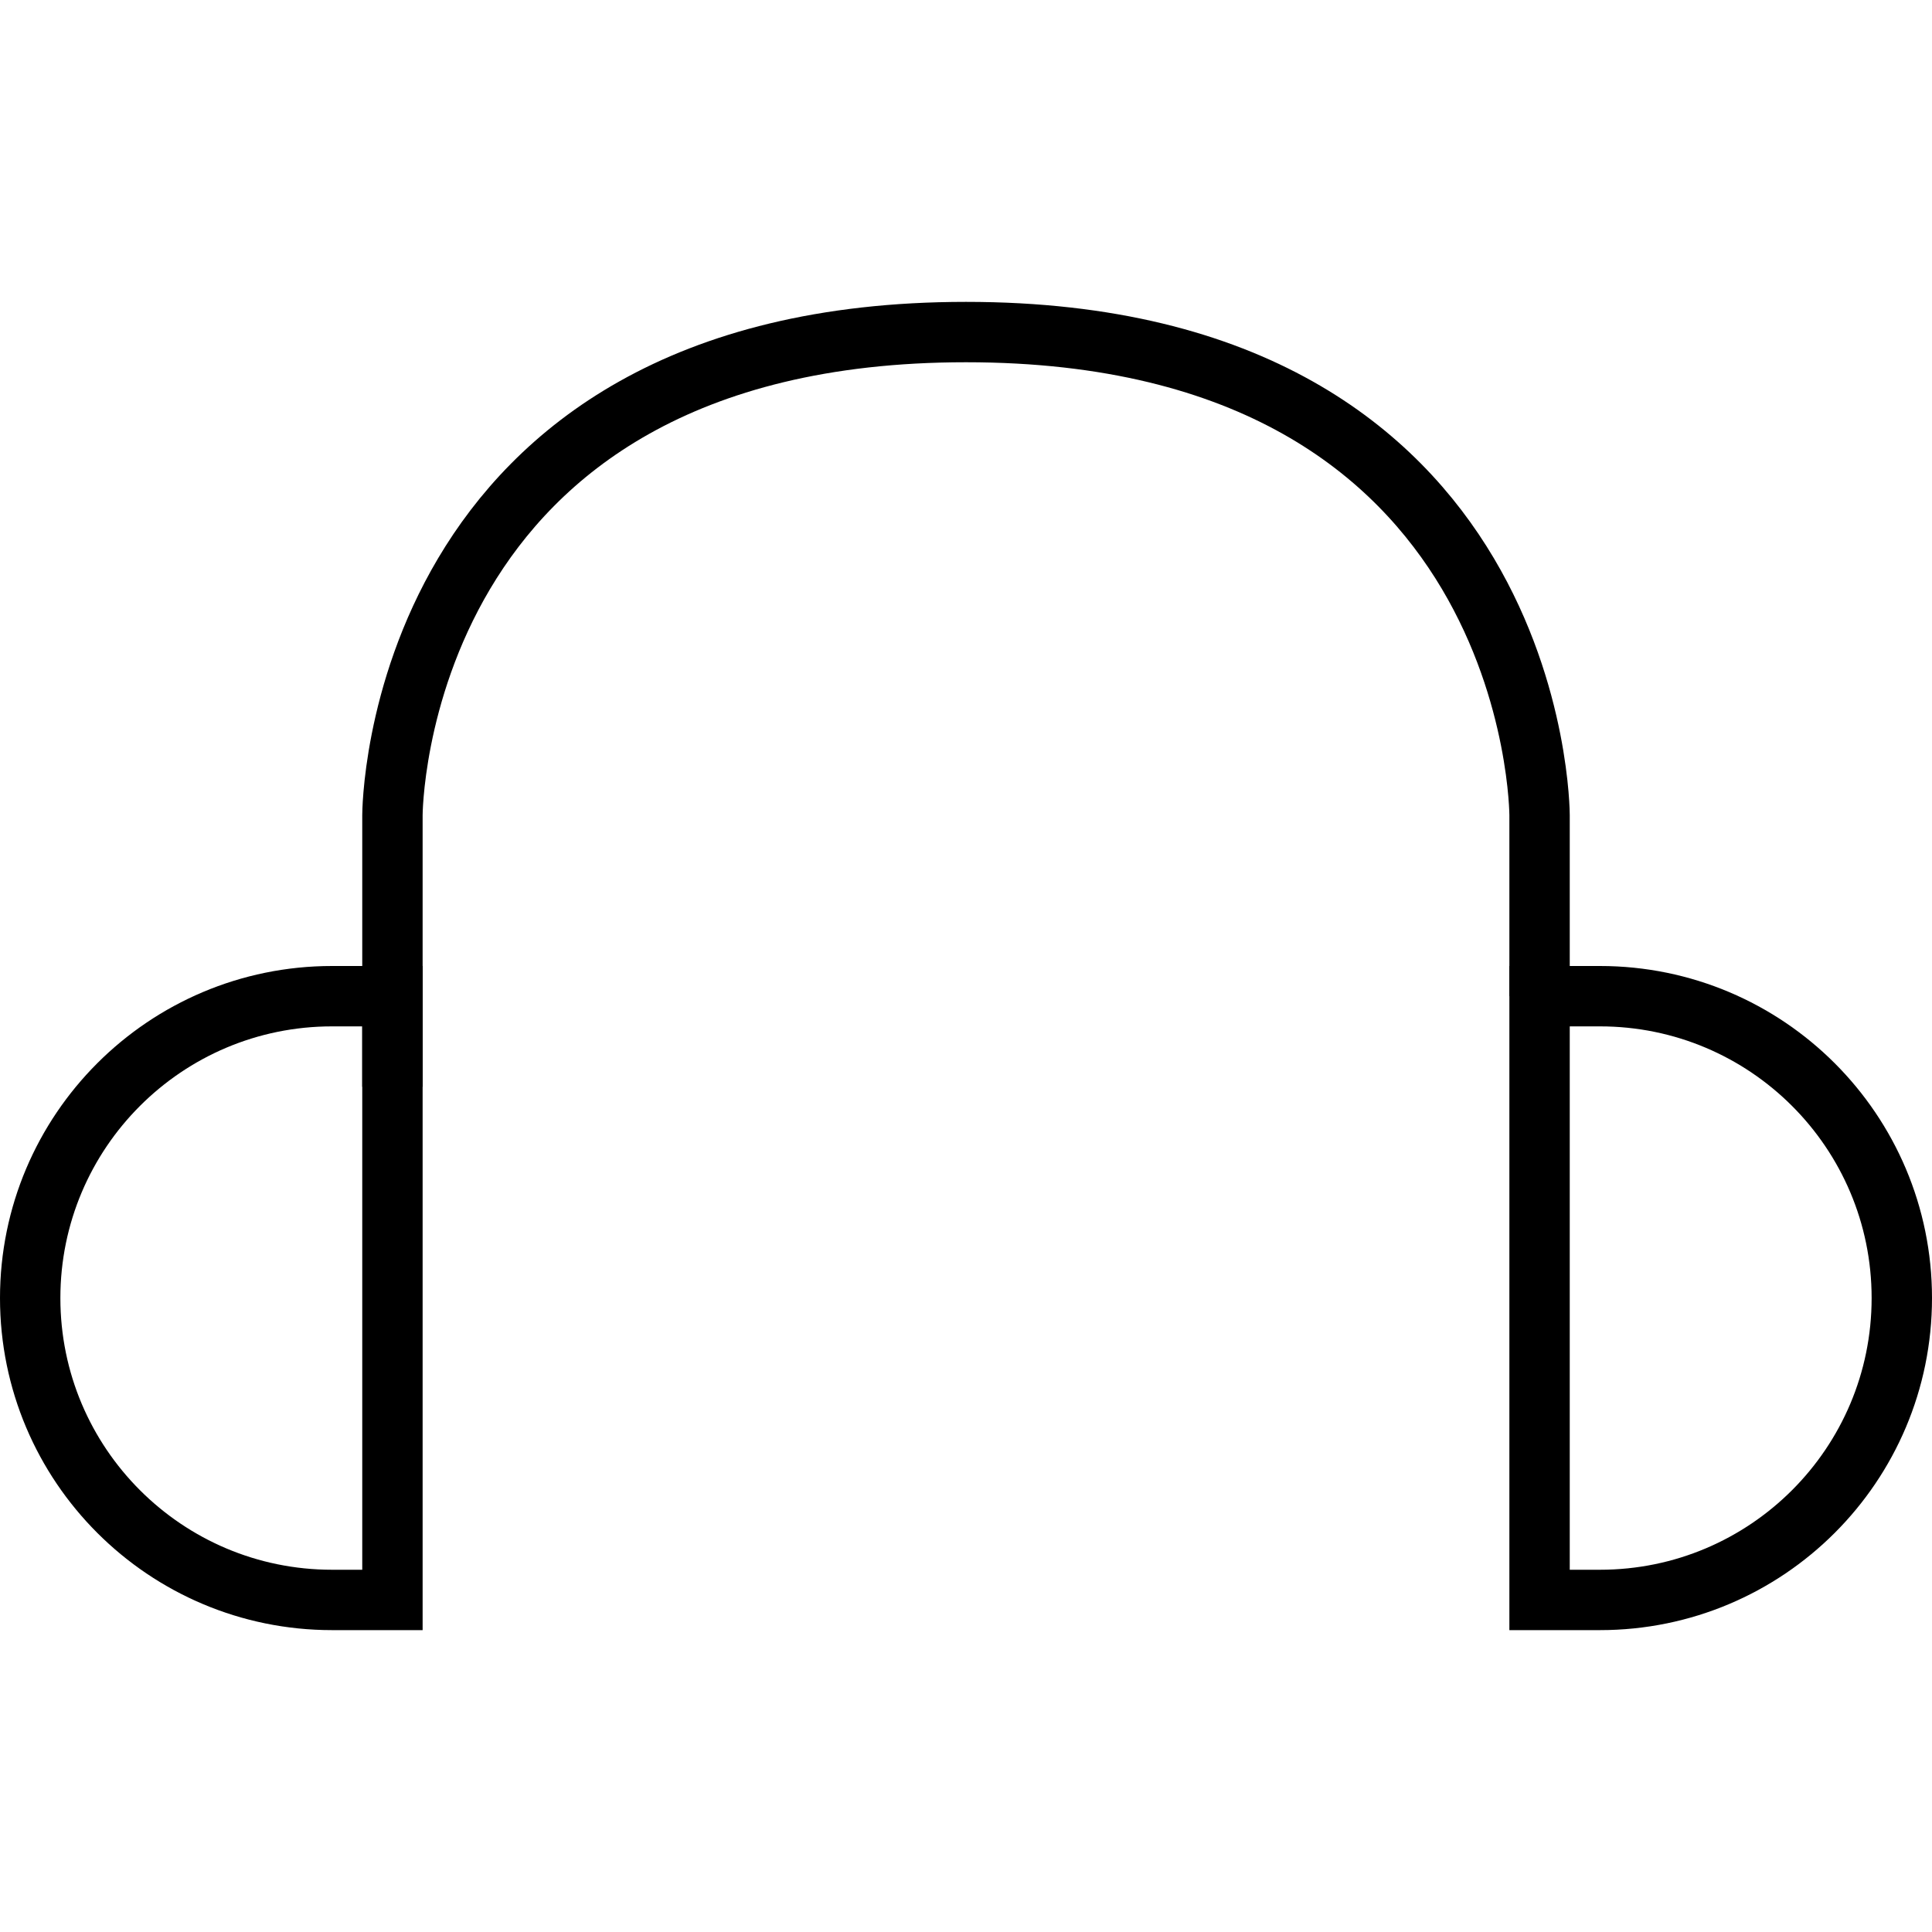
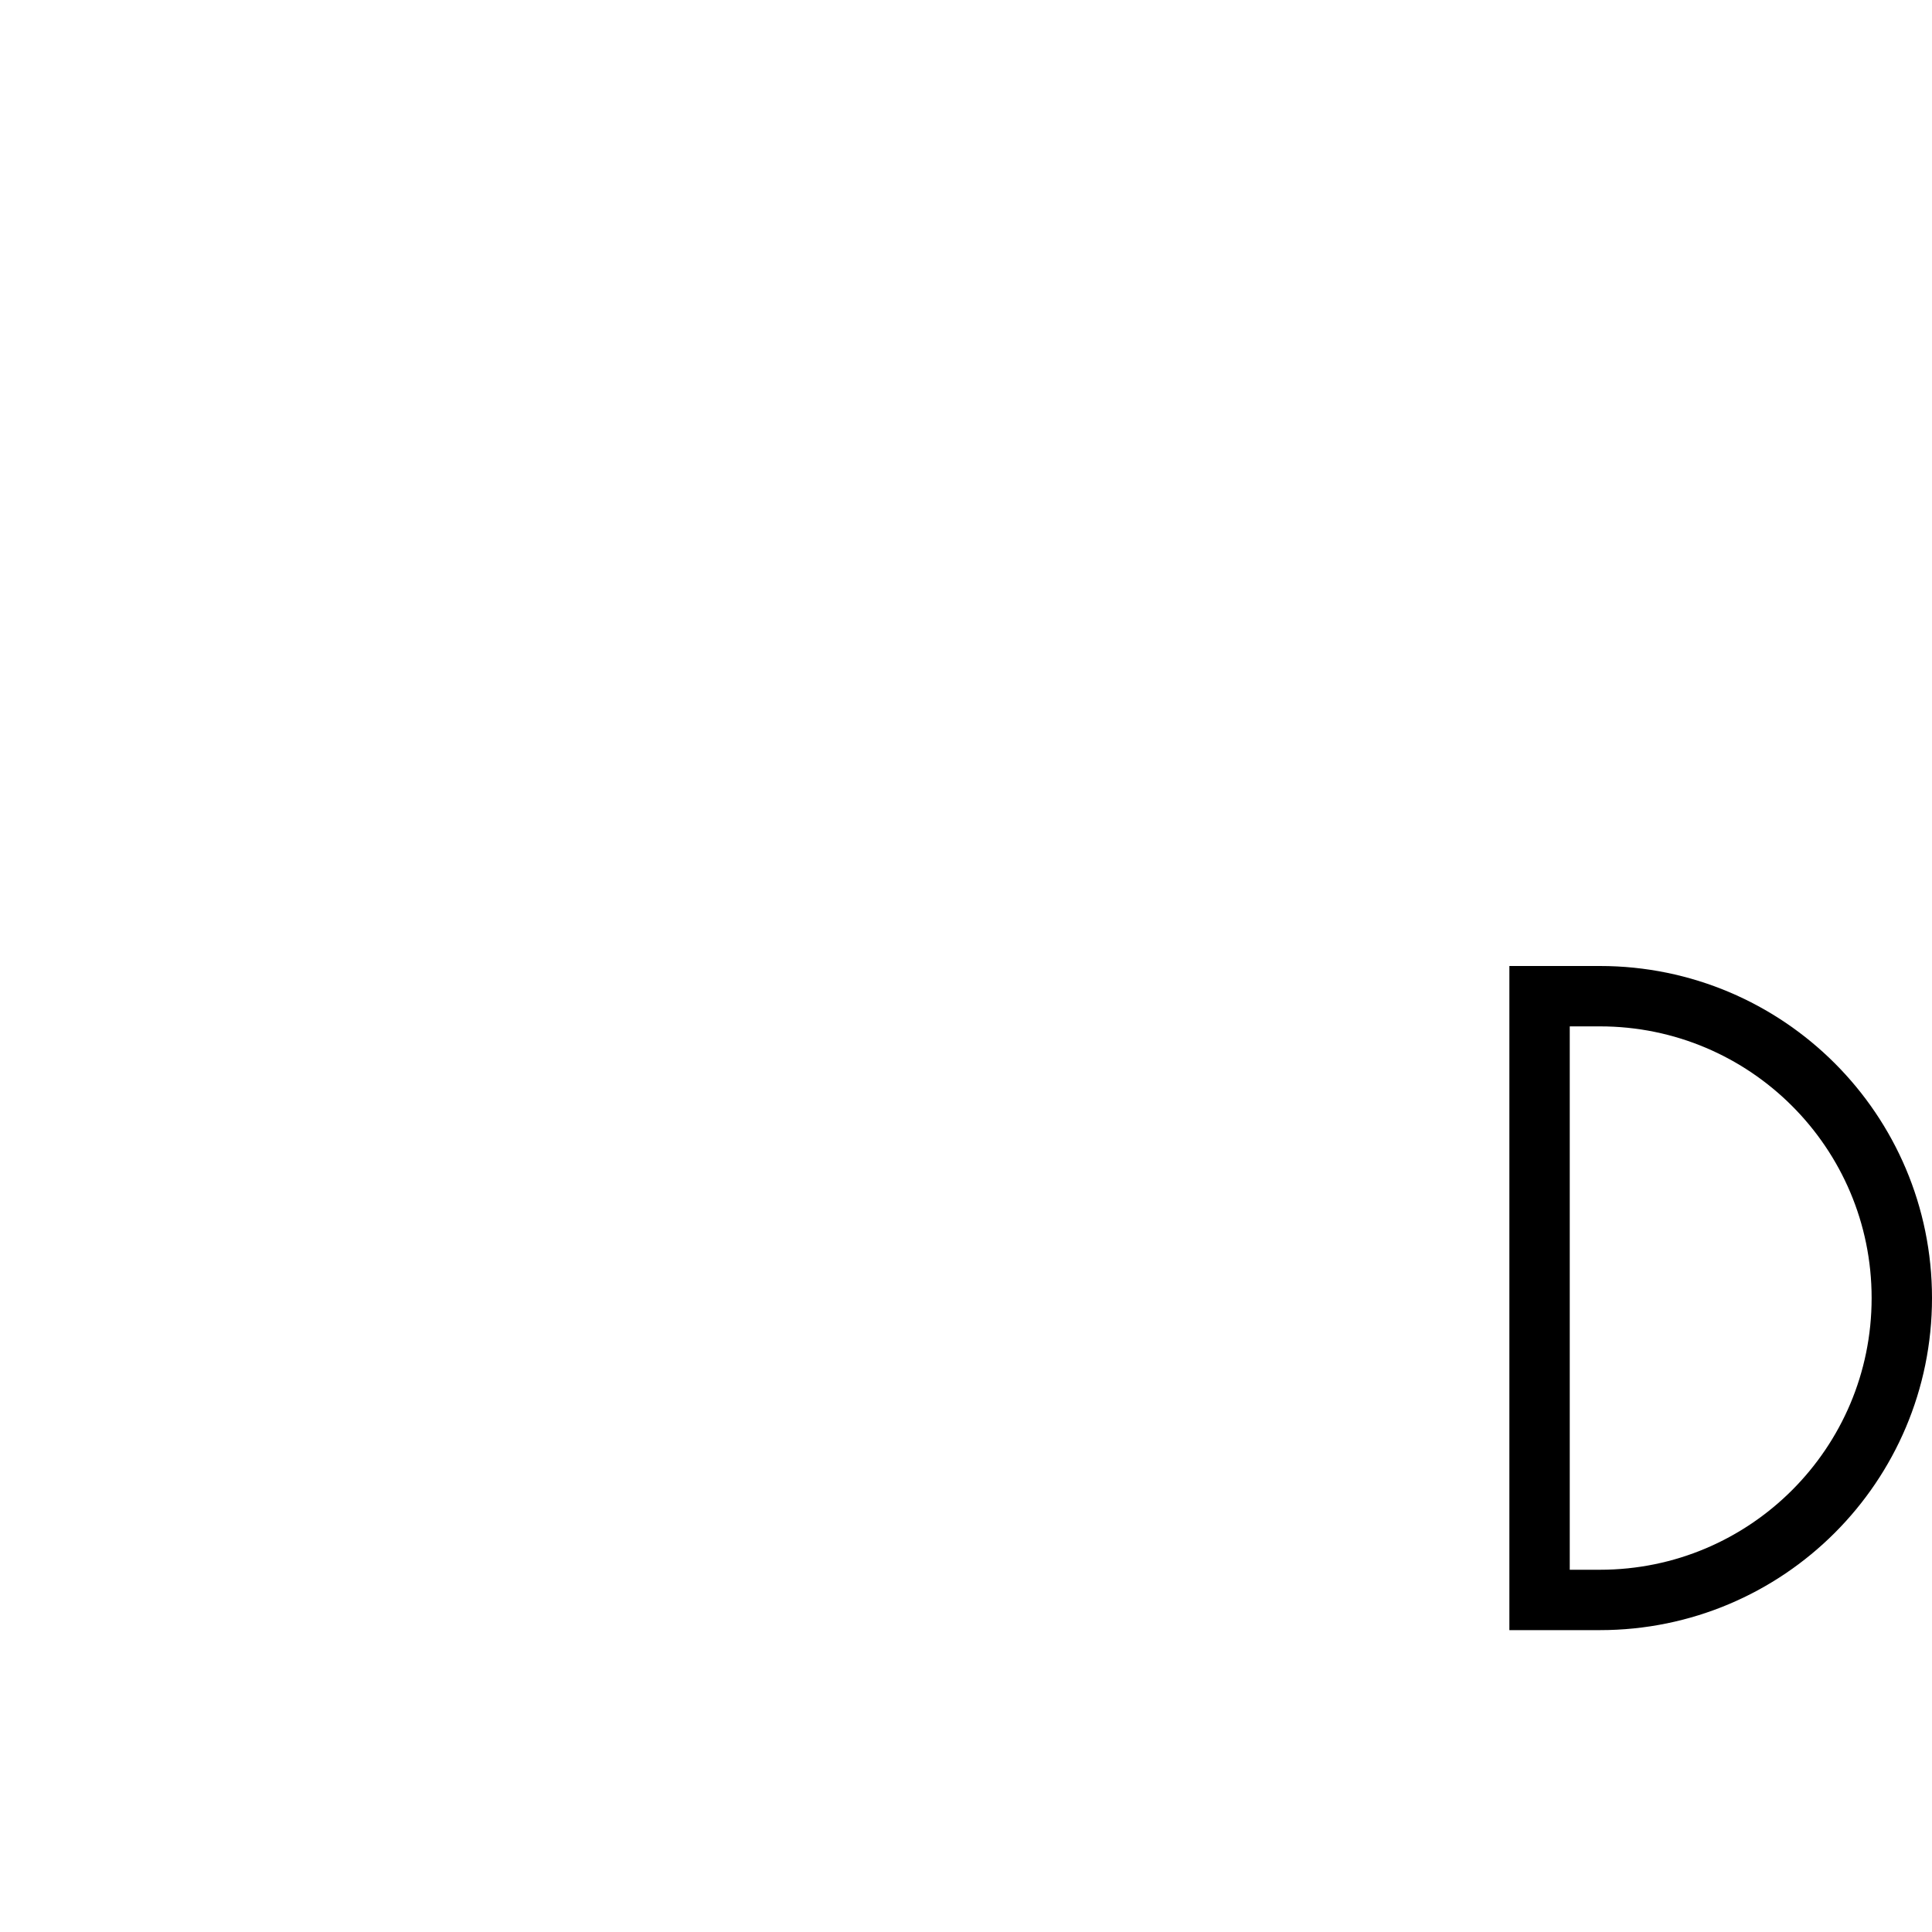
<svg xmlns="http://www.w3.org/2000/svg" version="1.1" id="Layer_1" x="0px" y="0px" width="64px" height="64px" viewBox="0 0 64 64" enable-background="new 0 0 64 64" xml:space="preserve">
-   <path fill="none" stroke="#000000" stroke-width="2" stroke-miterlimit="10" d="M11,53C5.477,53,1,48.523,1,43s4.477-10,10-10h2v20  H11z" />
  <path fill="none" stroke="#000000" stroke-width="2" stroke-miterlimit="10" d="M53,33c5.523,0,10,4.477,10,10s-4.477,10-10,10h-2  V33H53z" />
-   <path fill="none" stroke="#000000" stroke-width="2" stroke-miterlimit="10" d="M13,36v-9c0,0,0-16,19-16s19,16,19,16v6" />
</svg>